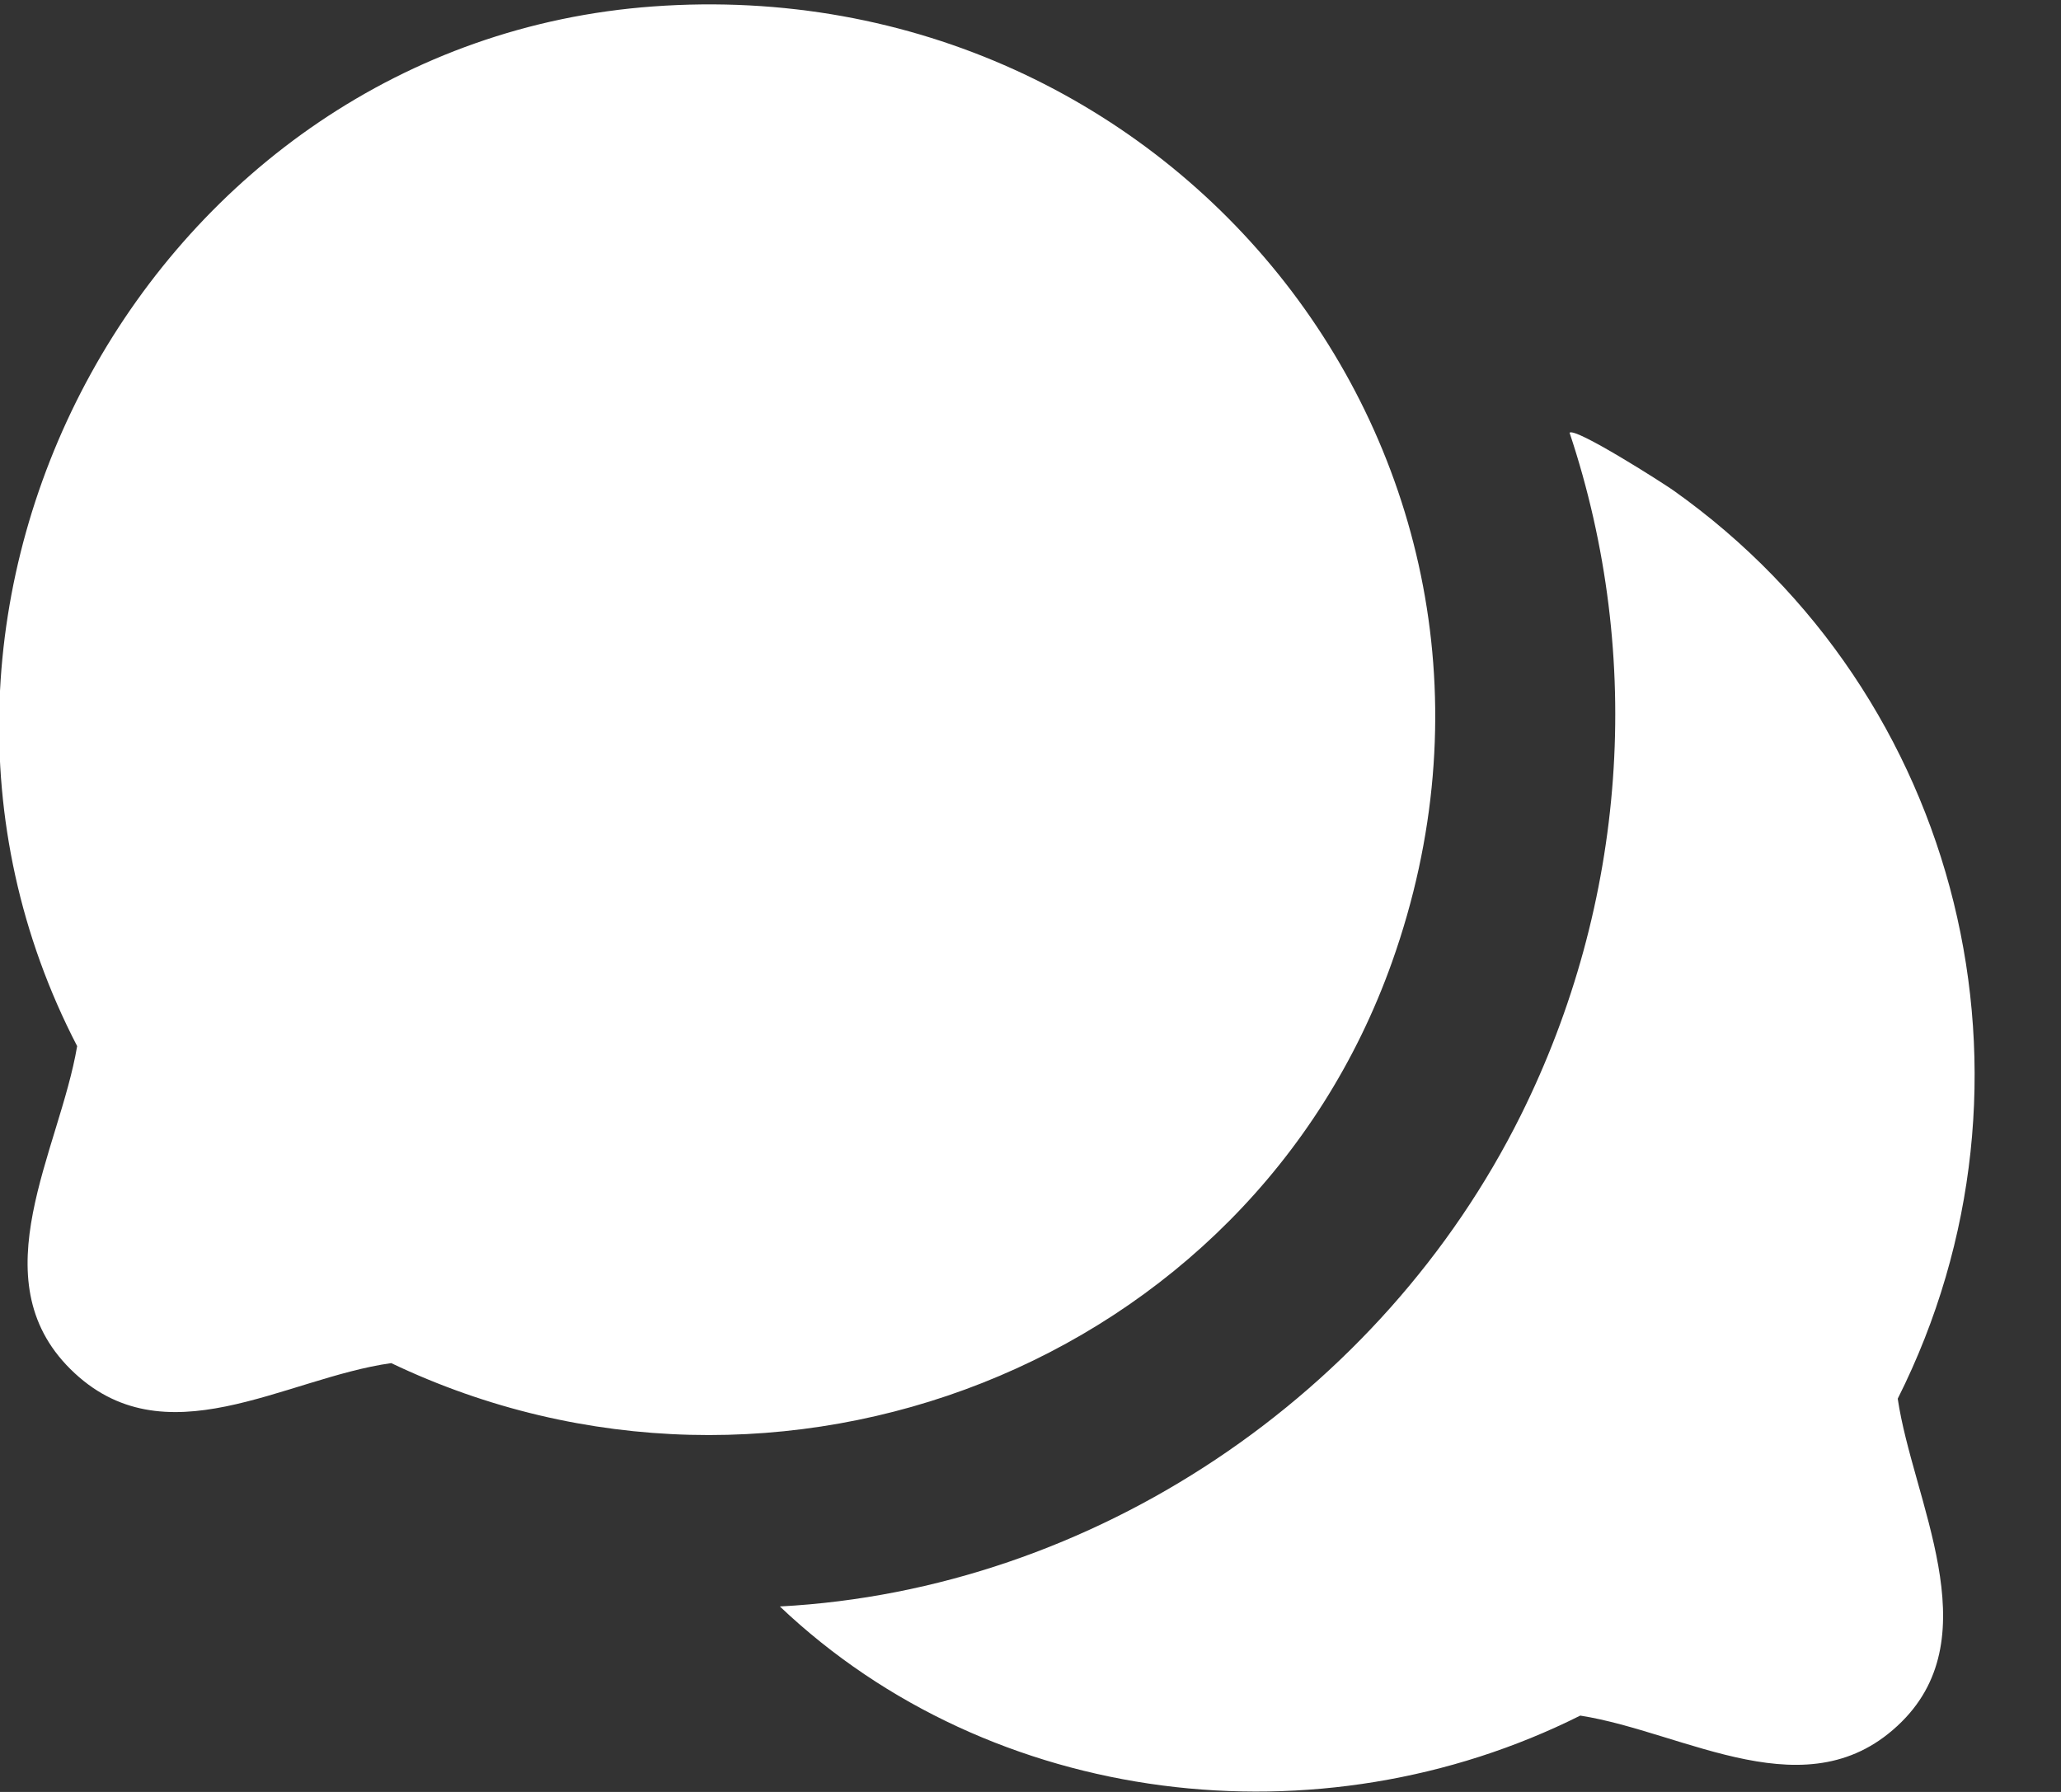
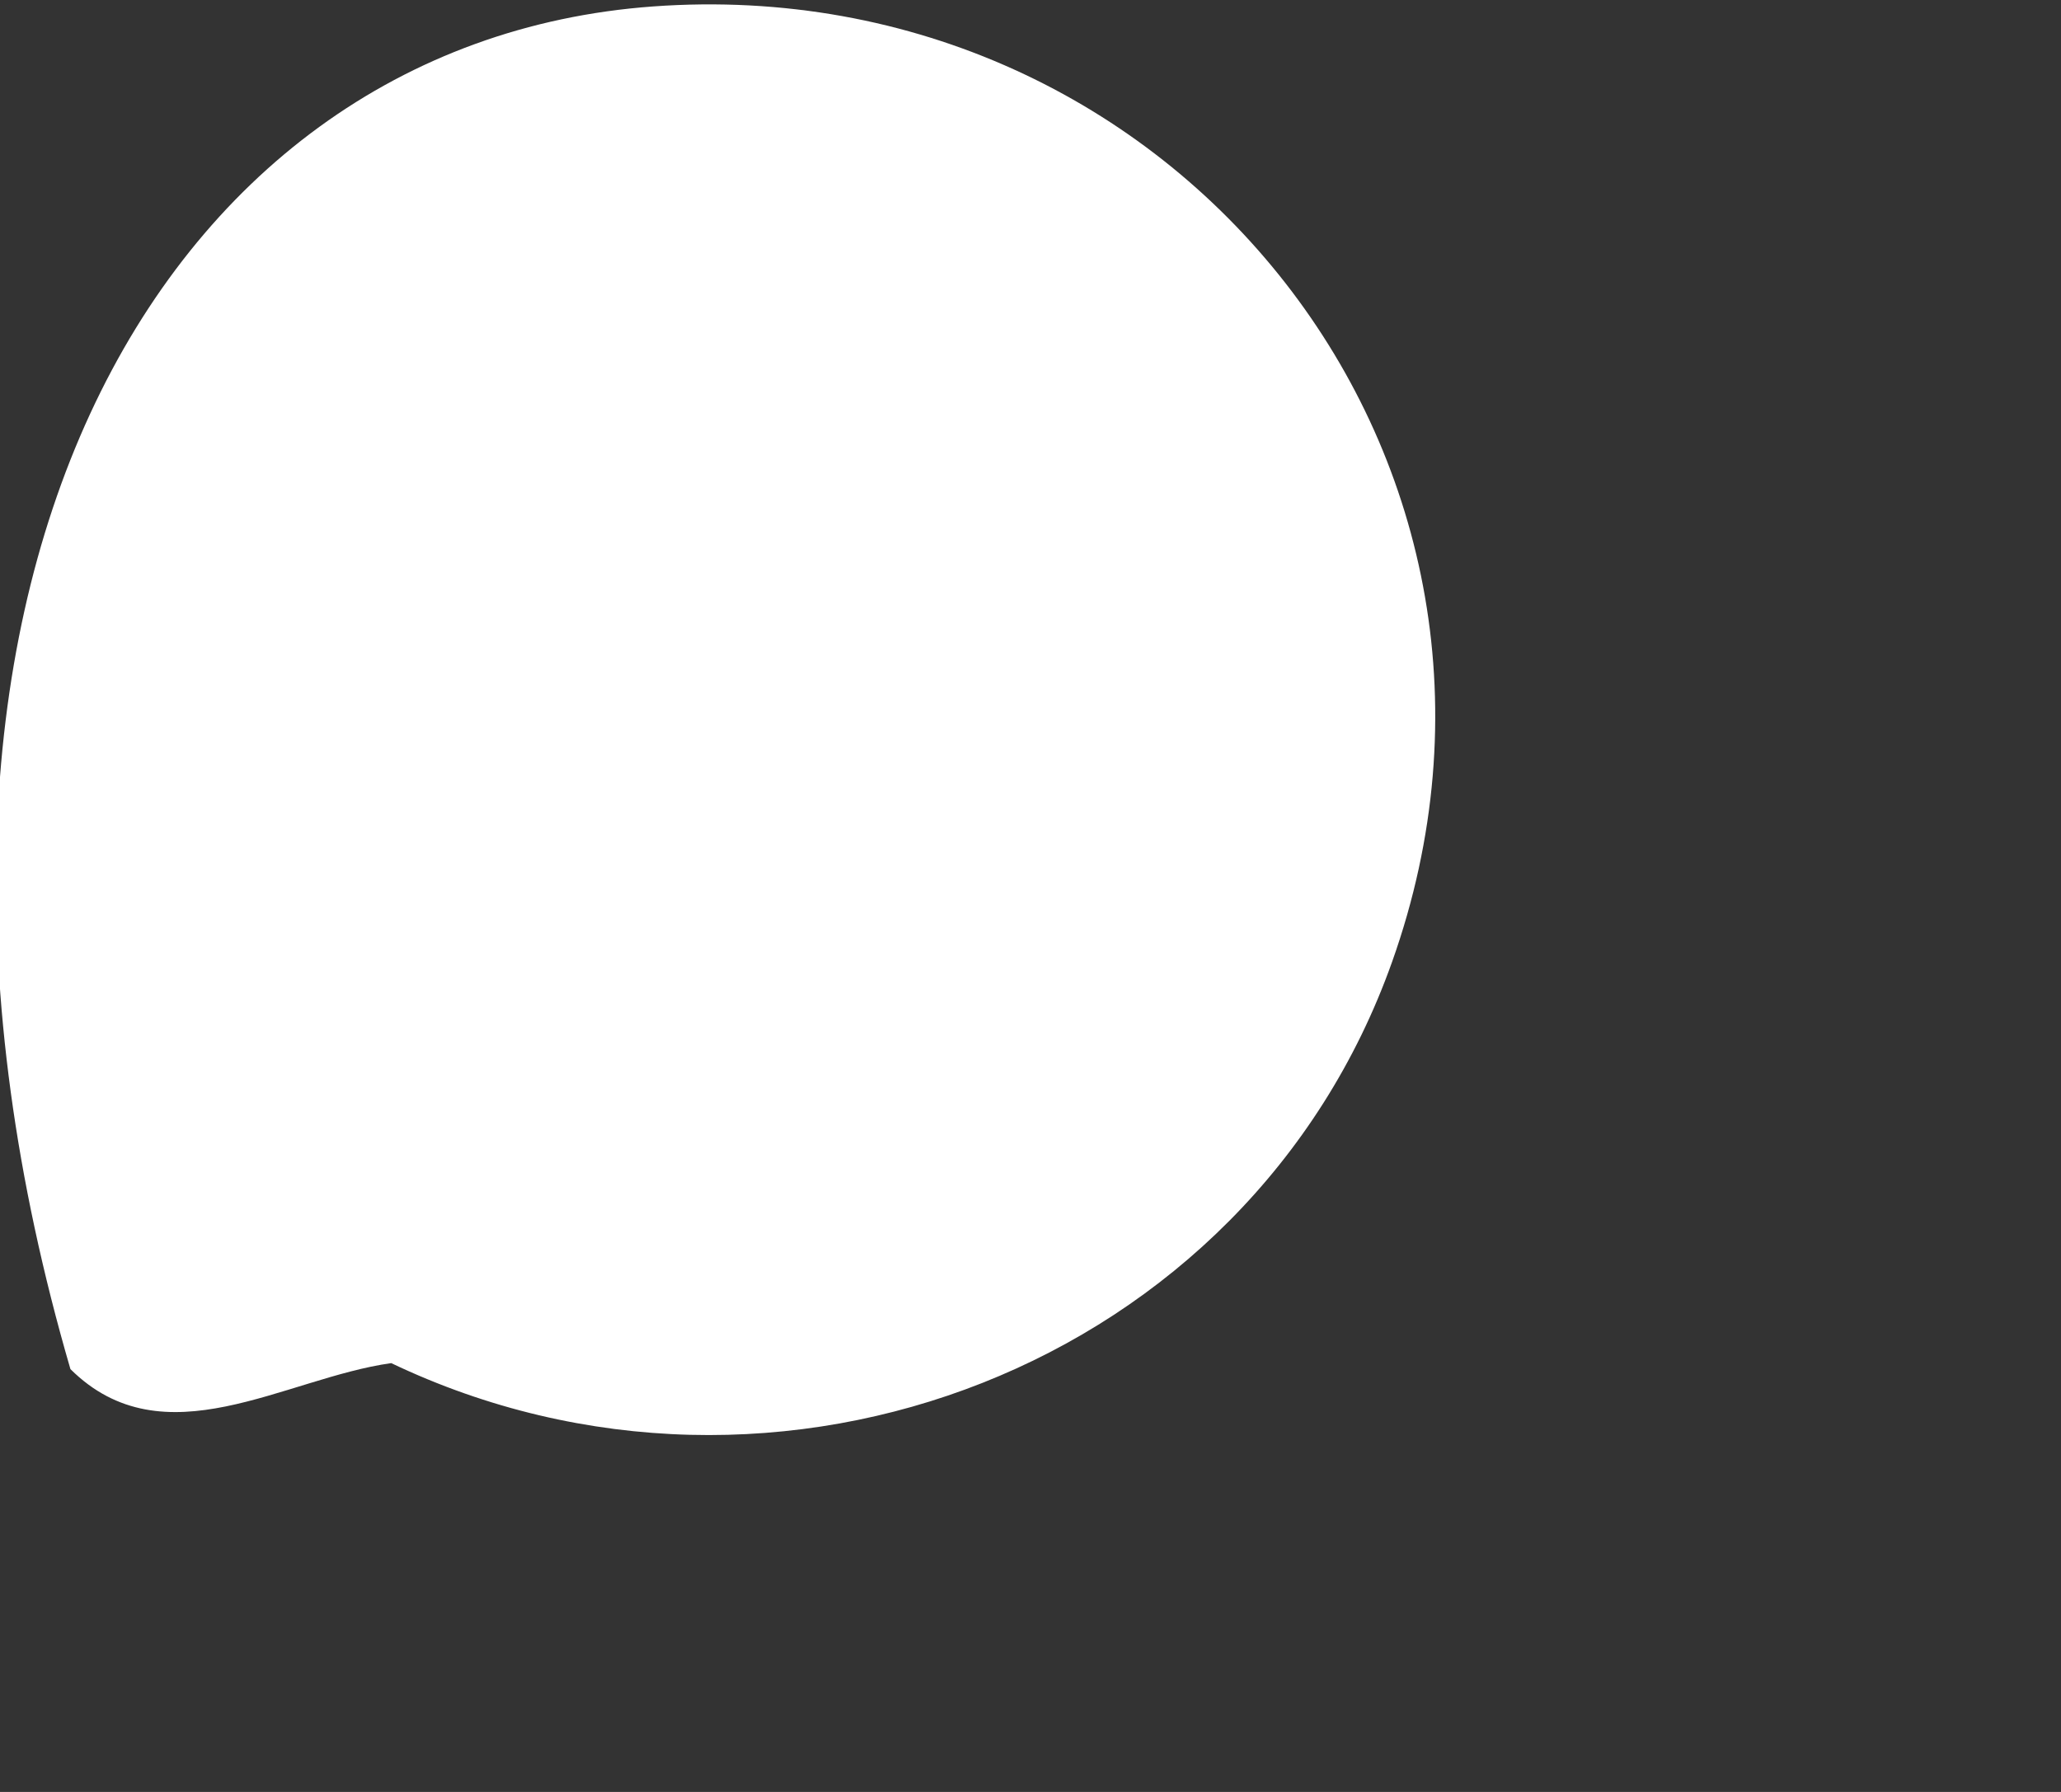
<svg xmlns="http://www.w3.org/2000/svg" width="23" height="20" viewBox="0 0 23 20" fill="none">
  <rect x="0" y="0" width="23" height="20" fill="#333333" stroke="none" />
-   <path d="M17.516 4.83C17.578 4.766 18.555 5.389 18.675 5.474C21.899 7.759 22.956 12.073 21.178 15.611C21.346 16.748 22.202 18.244 21.221 19.218C20.188 20.244 18.815 19.333 17.635 19.148C14.729 20.604 11.071 20.177 8.703 17.93C12.205 17.744 15.422 15.564 16.971 12.449C18.148 10.083 18.355 7.346 17.516 4.83Z" fill="white" />
-   <path d="M7.287 0.072C13.127 -0.353 17.514 5.17 15.535 10.736C13.933 15.243 8.668 17.267 4.366 15.214C3.173 15.381 1.828 16.314 0.786 15.281C-0.233 14.27 0.663 12.847 0.861 11.676C-1.709 6.722 1.699 0.479 7.287 0.072Z" fill="white" />
+   <path d="M7.287 0.072C13.127 -0.353 17.514 5.17 15.535 10.736C13.933 15.243 8.668 17.267 4.366 15.214C3.173 15.381 1.828 16.314 0.786 15.281C-1.709 6.722 1.699 0.479 7.287 0.072Z" fill="white" />
</svg>